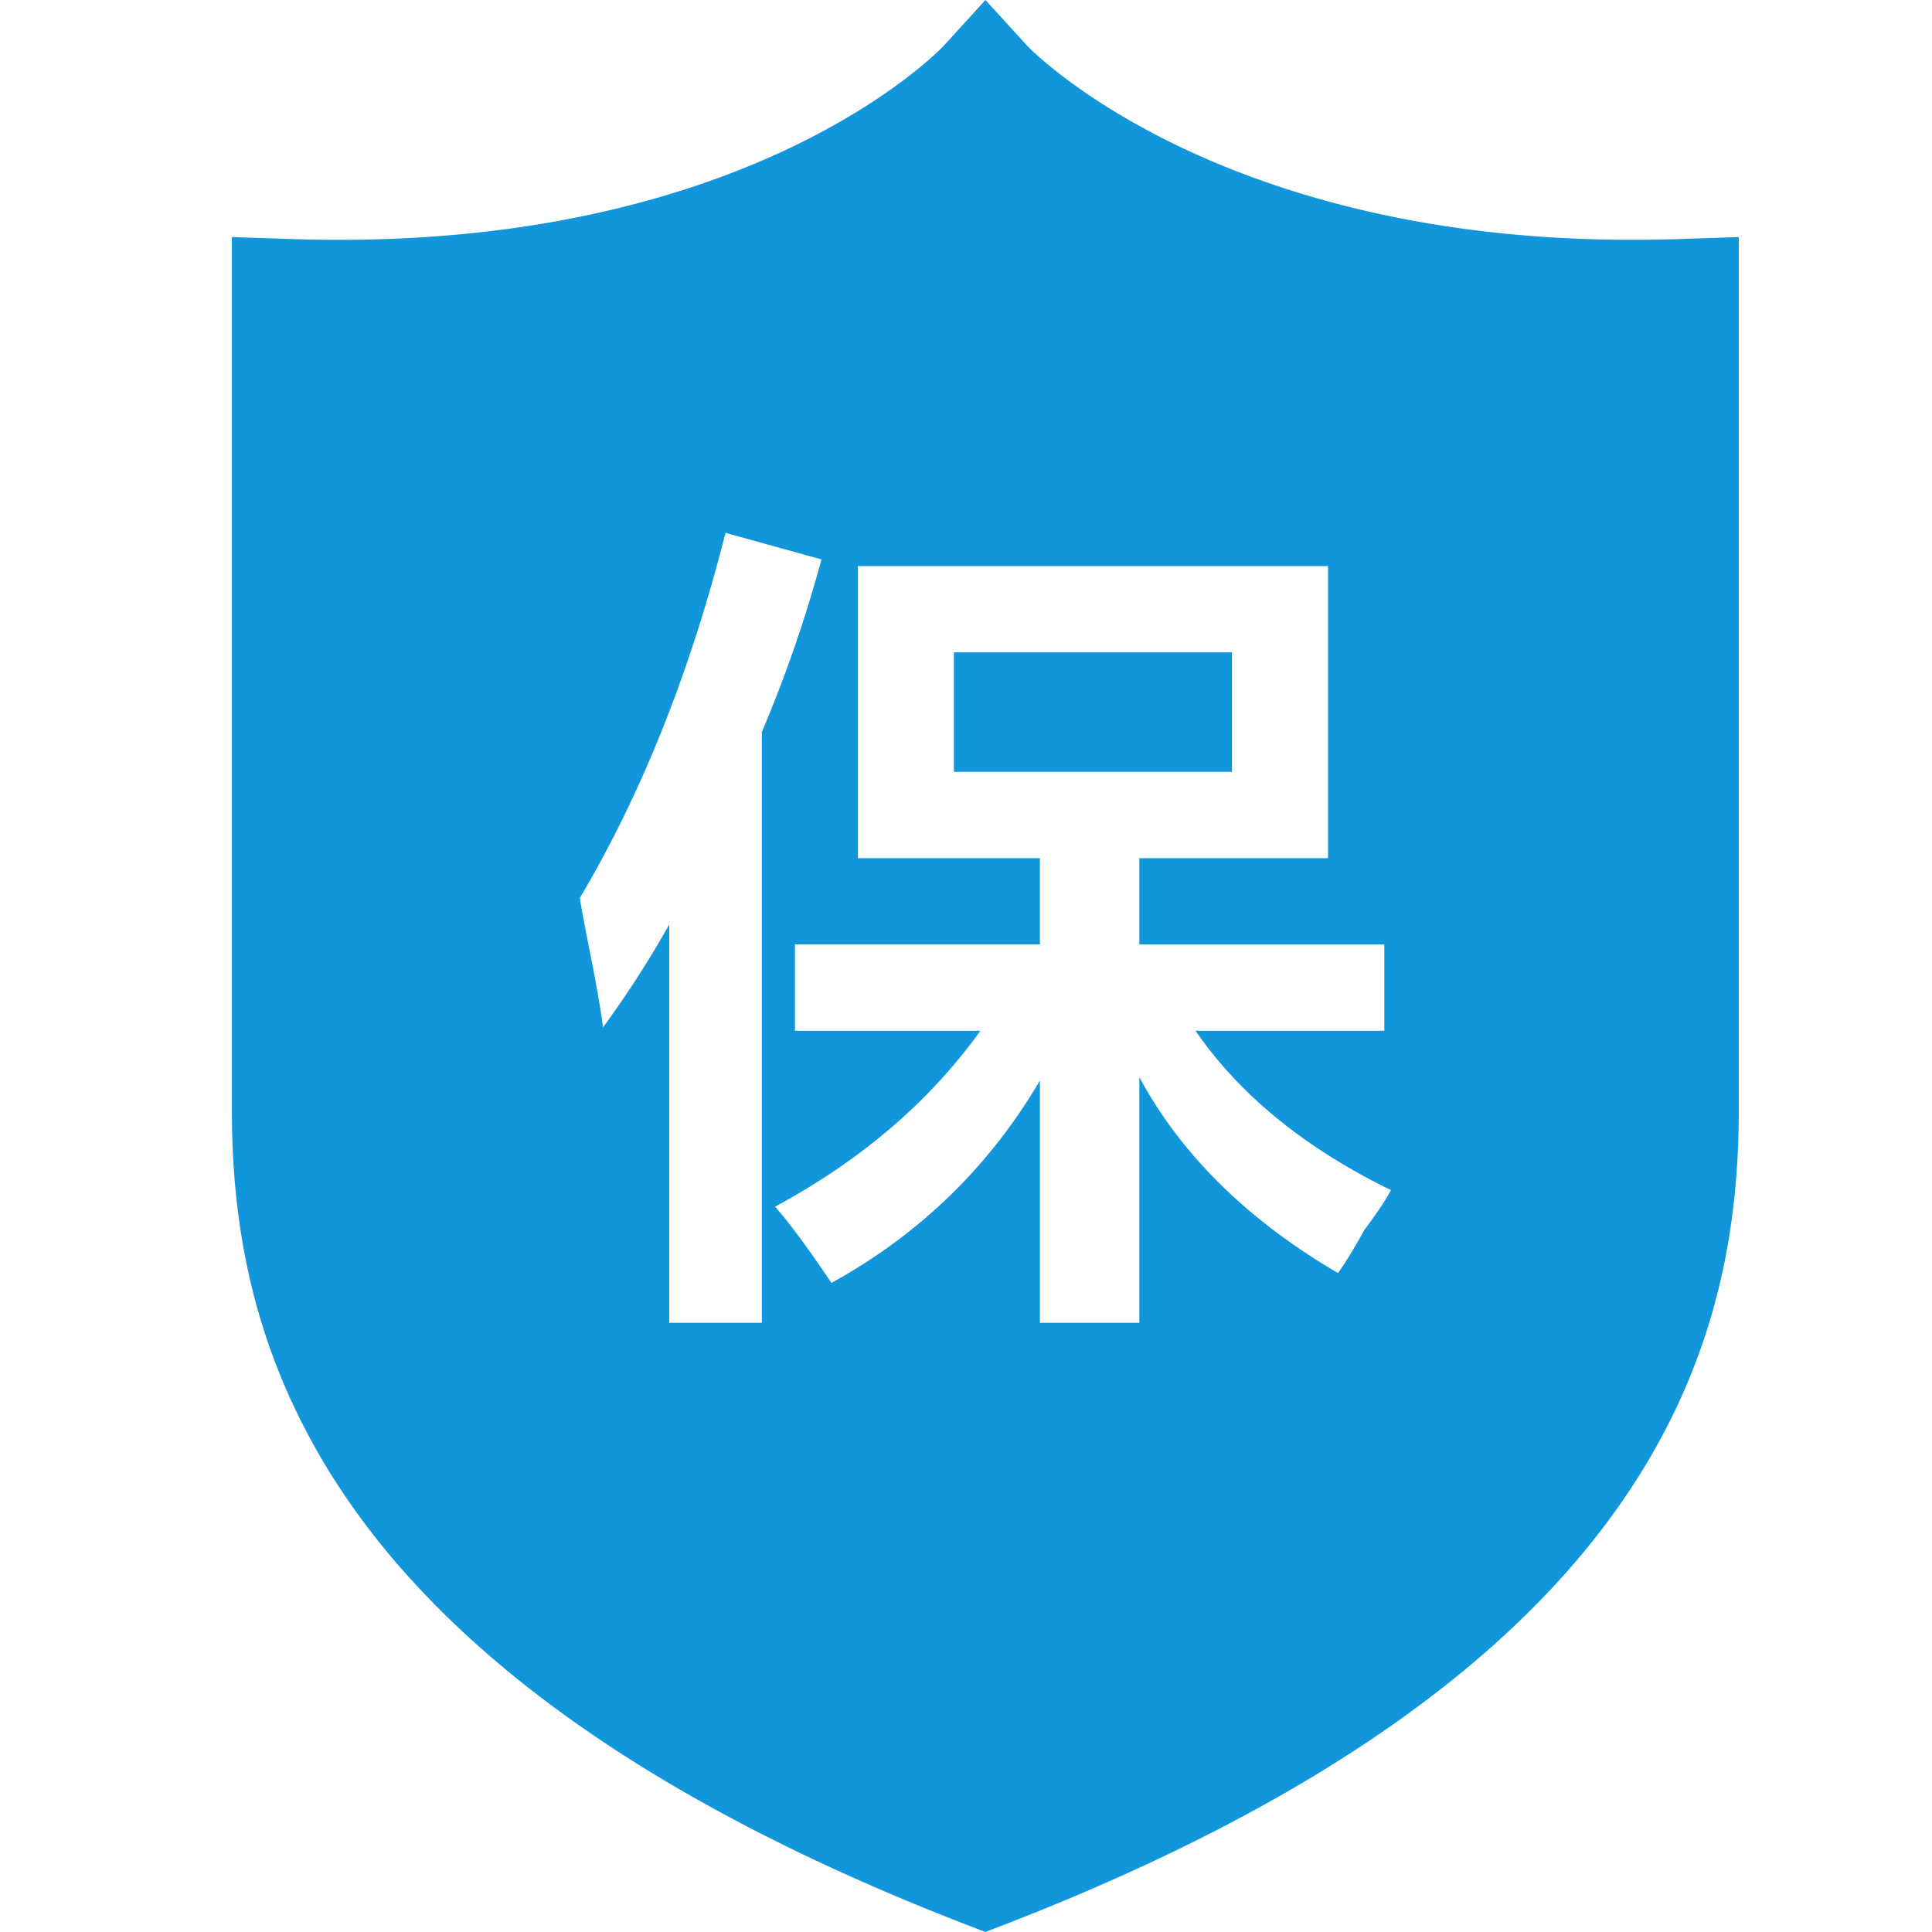
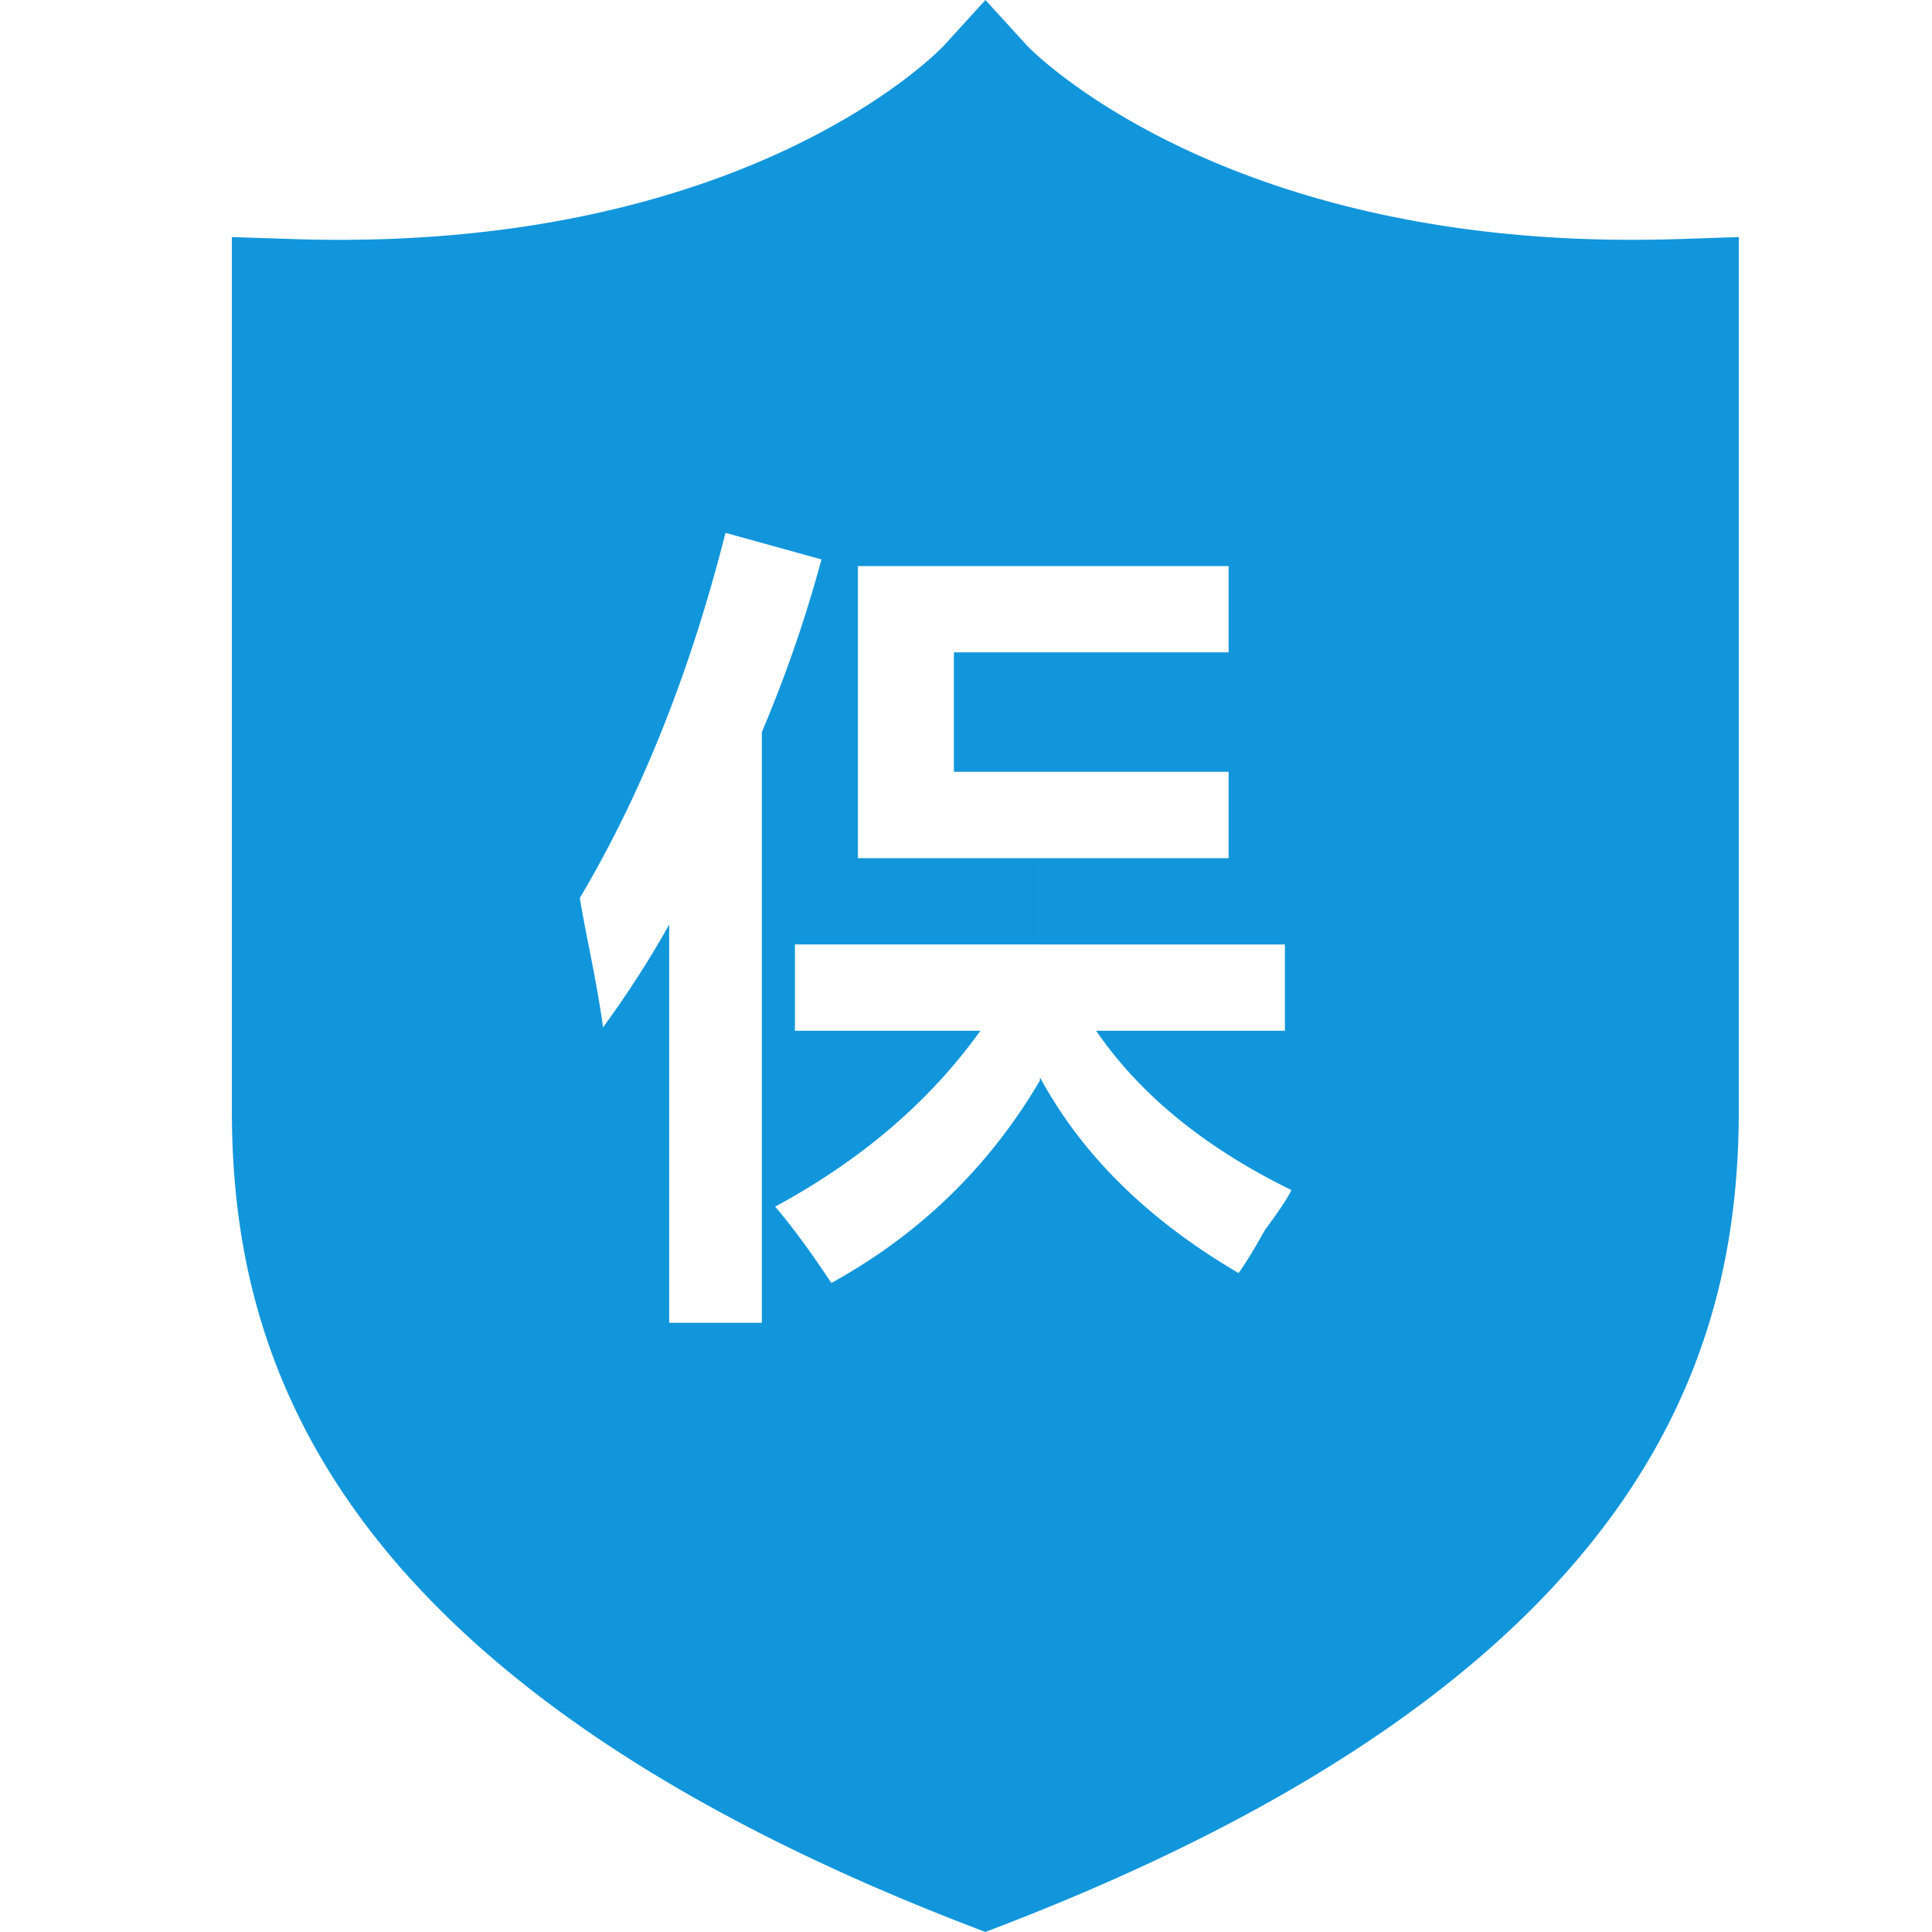
<svg xmlns="http://www.w3.org/2000/svg" t="1745056613463" class="icon" viewBox="0 0 1024 1024" version="1.1" p-id="15285" width="32" height="32">
-   <path d="M522.301 0l22.18 24.31c0.819 0.881 98.468 102.789 320.266 102.789 8.438 0 17.08-0.143 25.805-0.41L921.6 125.645v461.906c0 120.873-40.264 297.267-388.506 432.271L522.24 1024l-10.813-4.178c-144.937-56.156-236.38-119.542-293.929-183.071l-4.485-4.977C136.253 744.243 122.88 656.773 122.88 587.551V125.645l31.13 1.024c242.033 8.294 345.129-101.315 346.132-102.359L522.301 0z m181.576 300.032H454.717v154.808h96.461v45.732h-129.843v45.752h98.304c-26.931 37.54-63.201 68.588-108.81 93.225 8.151 9.421 18.125 22.856 29.819 40.448 46.797-25.805 83.64-61.563 110.531-107.295v128.41h52.695v-130.171c22.159 41.062 57.262 75.653 105.267 103.793 3.482-4.71 8.172-12.329 14.008-22.876 7.025-9.359 11.694-16.384 14.049-21.094-45.609-22.282-80.159-50.422-103.547-84.439h100.065v-45.752h-129.843v-45.732h100.004v-154.829z m-319.345-17.613c-18.719 73.892-44.483 138.404-77.21 193.516 1.126 7.045 2.908 16.445 5.263 28.16 3.482 17.592 5.837 31.089 7.025 40.448 12.82-17.592 24.576-35.758 35.082-54.518v211.087h49.111v-313.139a705.864 705.864 0 0 0 31.601-91.464z m268.431 63.324v63.345h-147.374v-63.345h147.374z" fill="#1296db" p-id="15286" data-spm-anchor-id="a313x.search_index.0.i2.69043a81MFt7Rm" class="selected" />
+   <path d="M522.301 0l22.18 24.31c0.819 0.881 98.468 102.789 320.266 102.789 8.438 0 17.08-0.143 25.805-0.41L921.6 125.645v461.906c0 120.873-40.264 297.267-388.506 432.271L522.24 1024l-10.813-4.178c-144.937-56.156-236.38-119.542-293.929-183.071l-4.485-4.977C136.253 744.243 122.88 656.773 122.88 587.551V125.645l31.13 1.024c242.033 8.294 345.129-101.315 346.132-102.359L522.301 0z m181.576 300.032H454.717v154.808h96.461v45.732h-129.843v45.752h98.304c-26.931 37.54-63.201 68.588-108.81 93.225 8.151 9.421 18.125 22.856 29.819 40.448 46.797-25.805 83.64-61.563 110.531-107.295v128.41v-130.171c22.159 41.062 57.262 75.653 105.267 103.793 3.482-4.71 8.172-12.329 14.008-22.876 7.025-9.359 11.694-16.384 14.049-21.094-45.609-22.282-80.159-50.422-103.547-84.439h100.065v-45.752h-129.843v-45.732h100.004v-154.829z m-319.345-17.613c-18.719 73.892-44.483 138.404-77.21 193.516 1.126 7.045 2.908 16.445 5.263 28.16 3.482 17.592 5.837 31.089 7.025 40.448 12.82-17.592 24.576-35.758 35.082-54.518v211.087h49.111v-313.139a705.864 705.864 0 0 0 31.601-91.464z m268.431 63.324v63.345h-147.374v-63.345h147.374z" fill="#1296db" p-id="15286" data-spm-anchor-id="a313x.search_index.0.i2.69043a81MFt7Rm" class="selected" />
</svg>